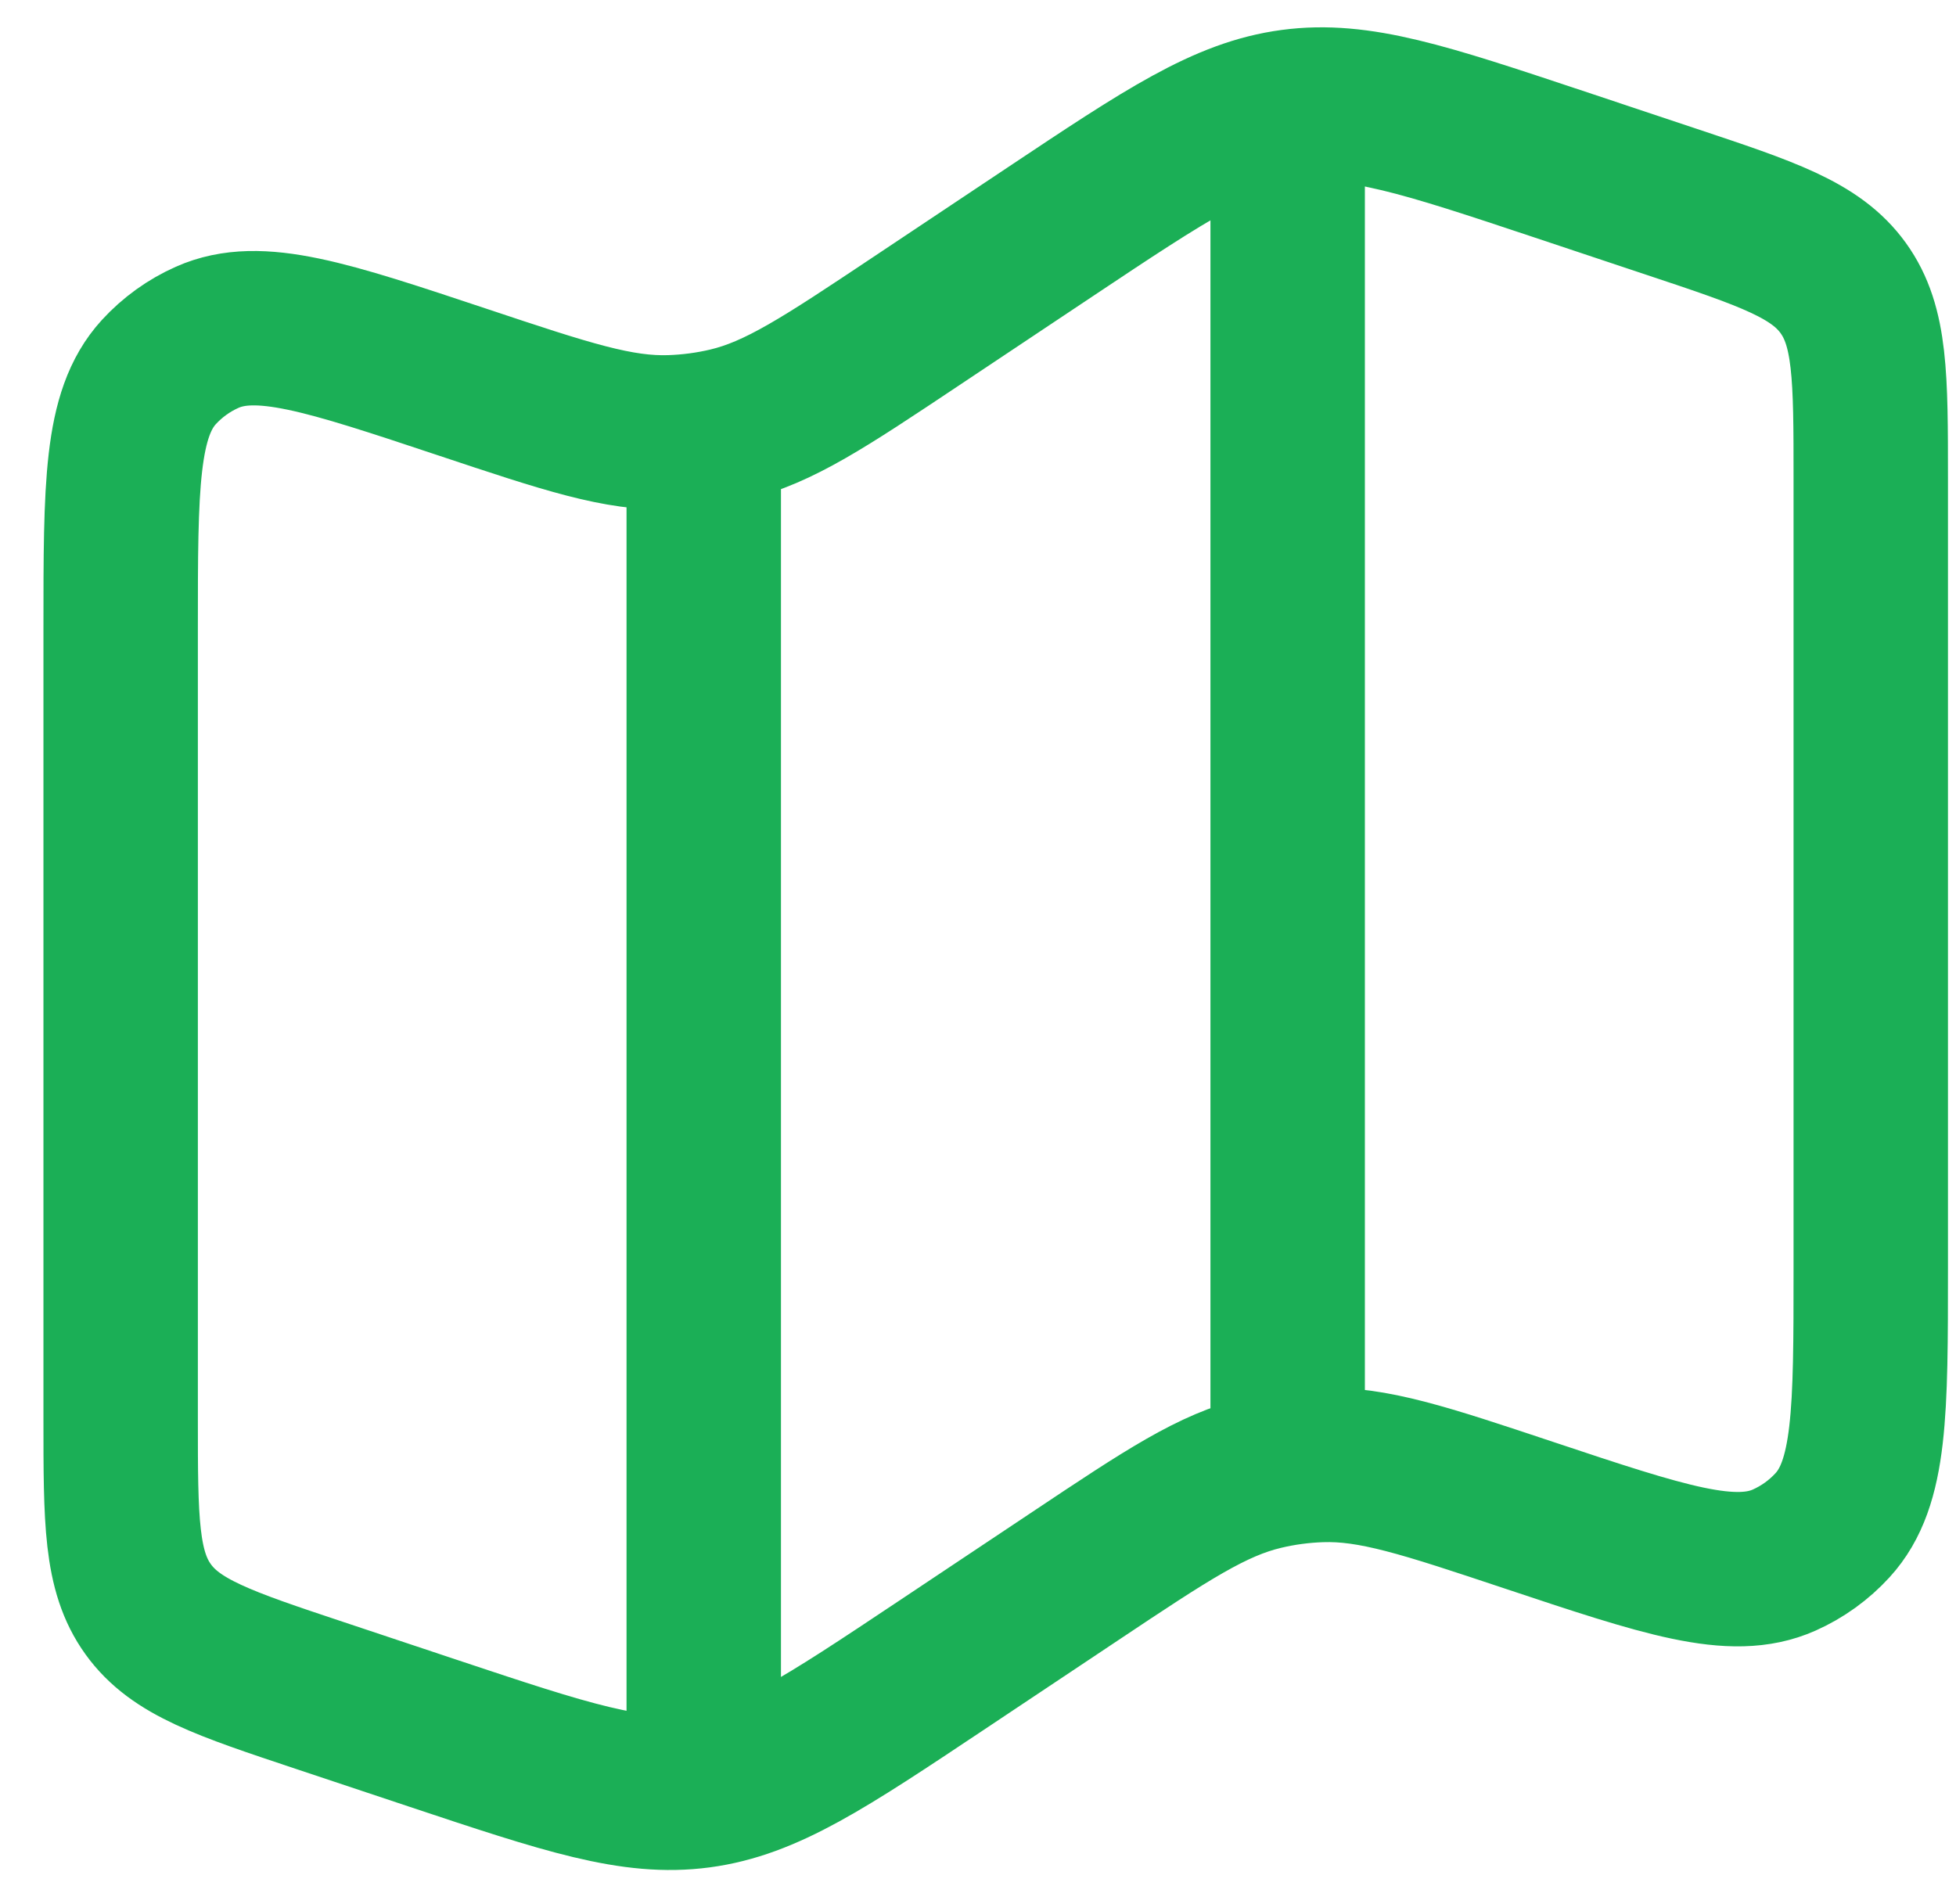
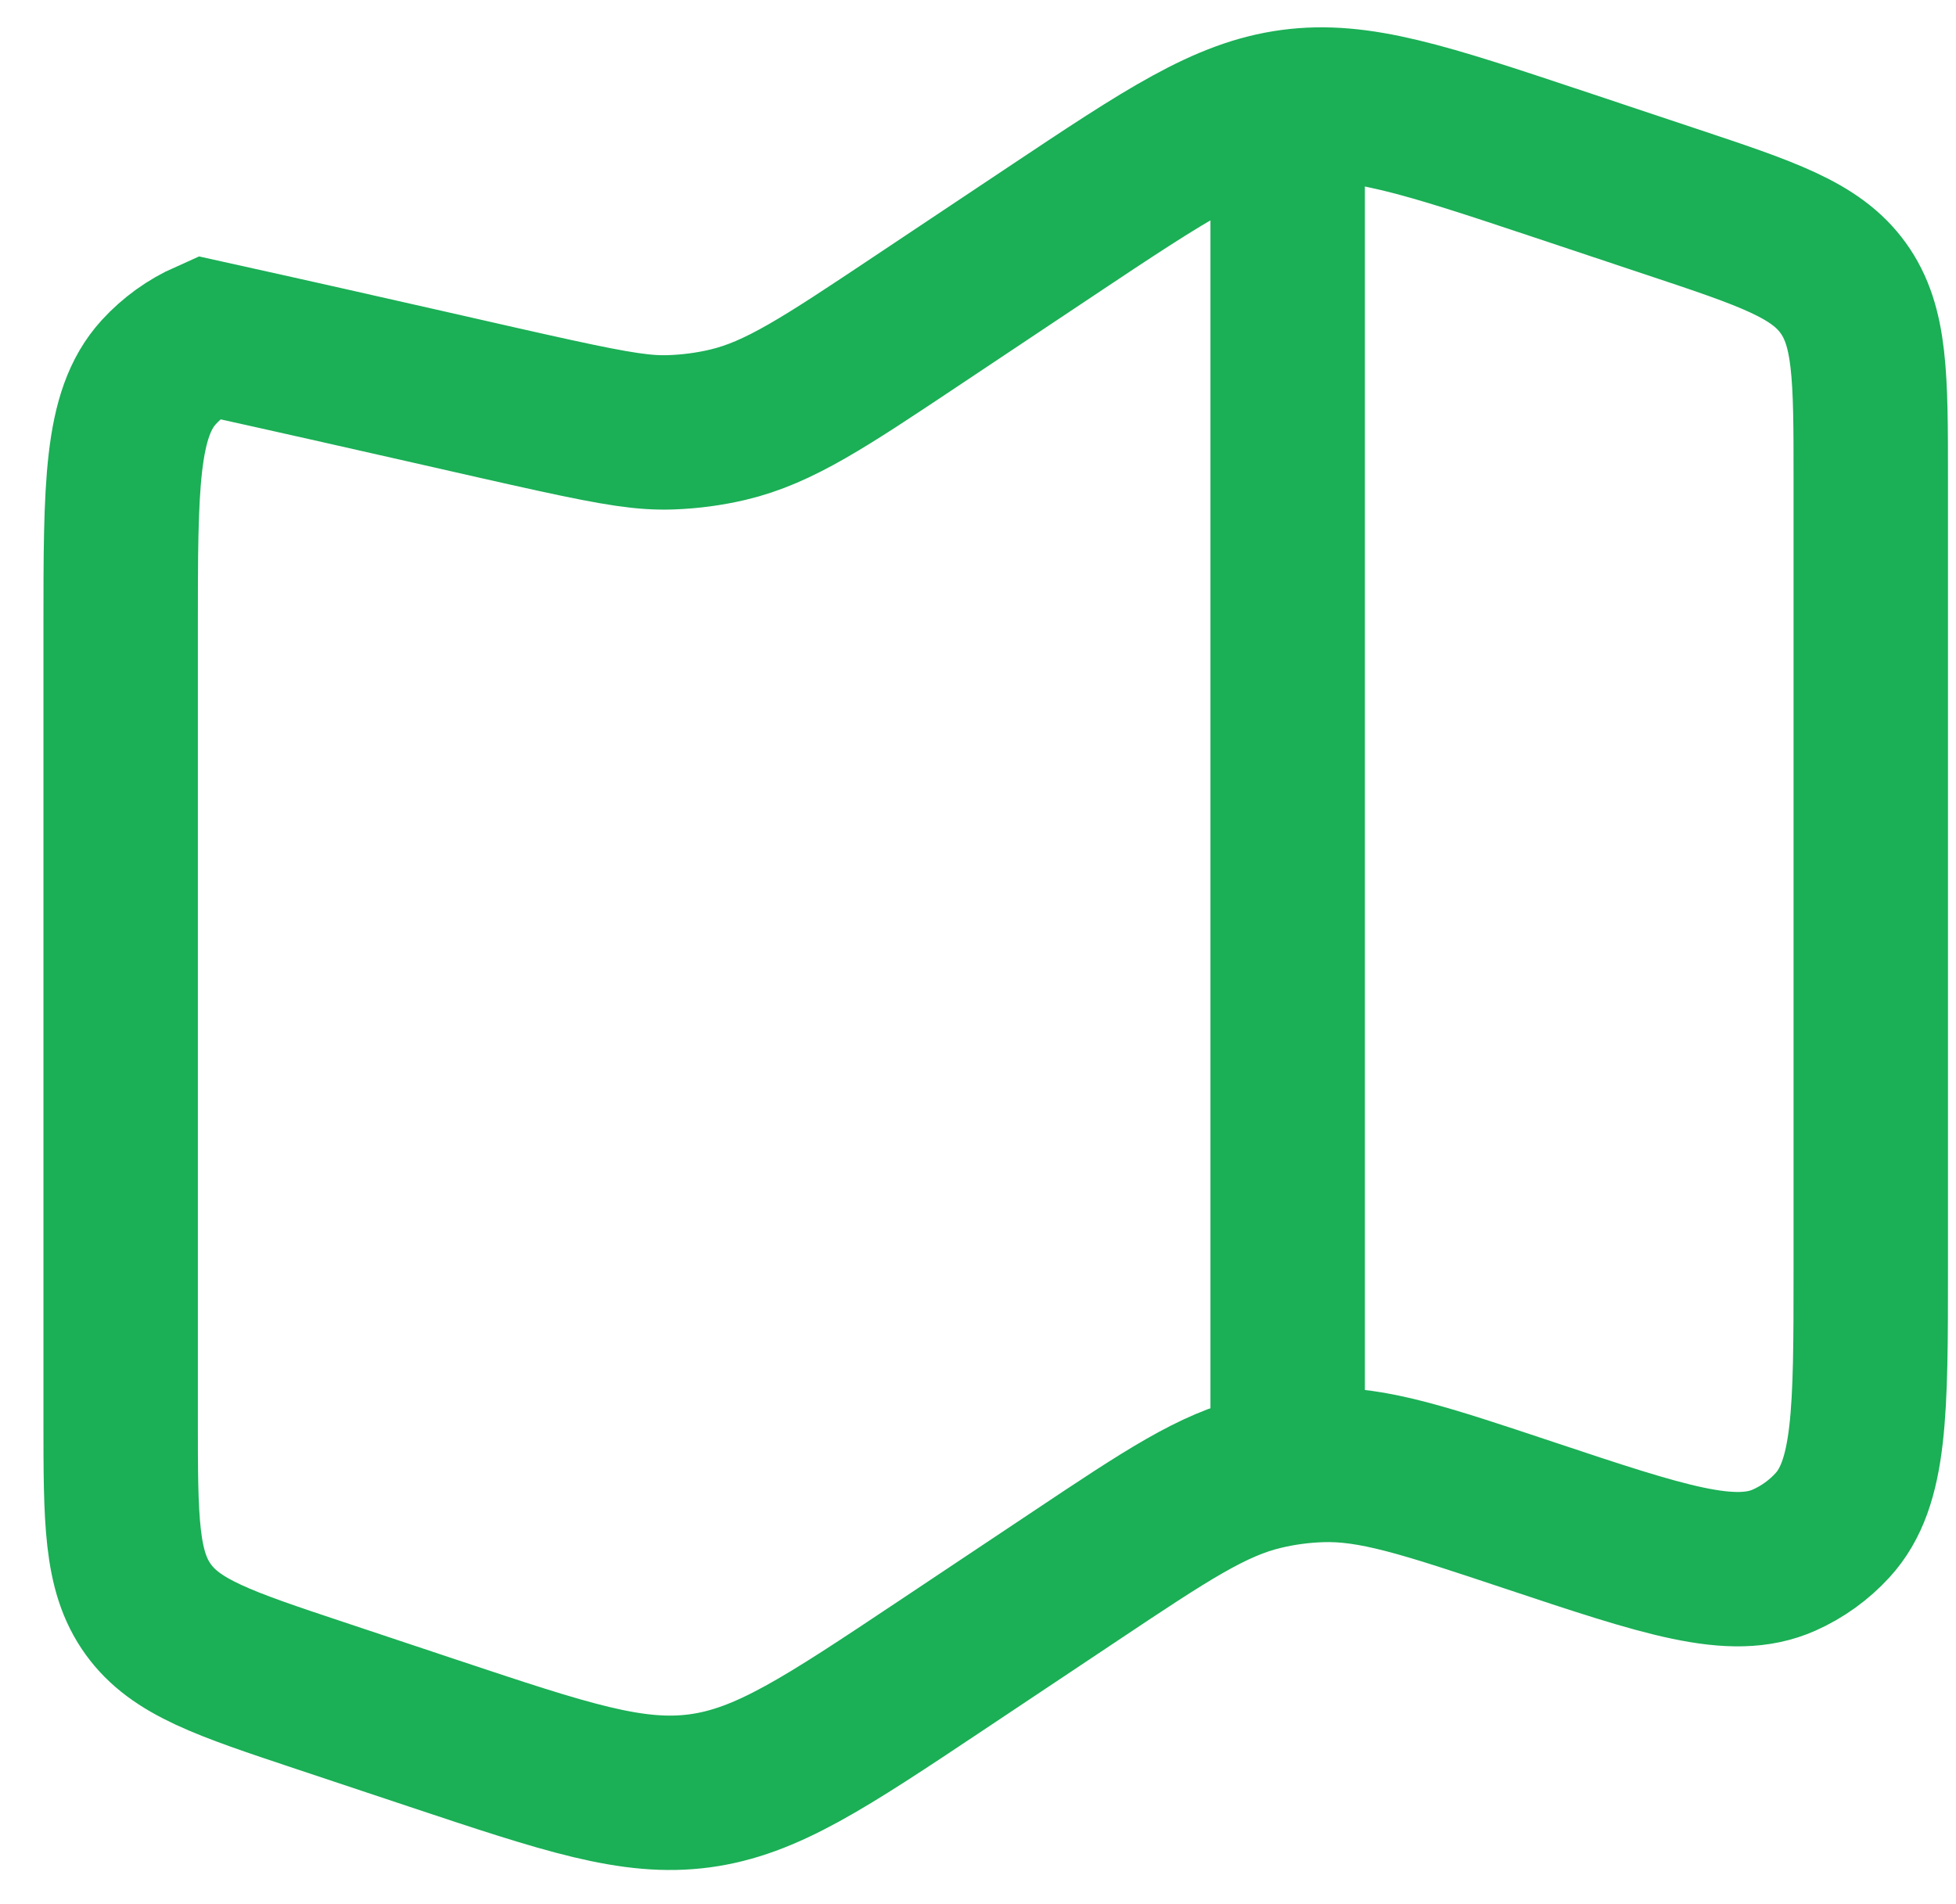
<svg xmlns="http://www.w3.org/2000/svg" width="38" height="37" viewBox="0 0 38 37" fill="none">
-   <path d="M2.344 12.218C2.344 9.435 2.344 8.043 3.085 7.231C3.349 6.943 3.669 6.712 4.025 6.554C5.03 6.107 6.35 6.547 8.991 7.427C11.007 8.099 12.015 8.435 13.033 8.4C13.407 8.387 13.779 8.338 14.143 8.252C15.135 8.017 16.019 7.428 17.787 6.249L20.398 4.508C22.663 2.998 23.796 2.243 25.096 2.069C26.395 1.895 27.687 2.326 30.269 3.186L32.469 3.92C34.339 4.543 35.274 4.855 35.809 5.597C36.344 6.339 36.344 7.324 36.344 9.296V24.649C36.344 27.433 36.344 28.824 35.602 29.636C35.339 29.924 35.019 30.155 34.662 30.314C33.658 30.761 32.337 30.32 29.697 29.44C27.681 28.768 26.673 28.432 25.654 28.467C25.28 28.48 24.908 28.529 24.544 28.616C23.552 28.85 22.668 29.439 20.9 30.618L18.289 32.359C16.024 33.869 14.892 34.624 13.592 34.798C12.292 34.972 11.001 34.541 8.419 33.681L6.218 32.947C4.348 32.324 3.413 32.012 2.879 31.27C2.344 30.528 2.344 29.543 2.344 27.572V12.218Z" stroke="#1BAF56" stroke-width="3" />
-   <path d="M13.672 8.297V34.479" stroke="#1BAF56" stroke-width="3" />
+   <path d="M2.344 12.218C2.344 9.435 2.344 8.043 3.085 7.231C3.349 6.943 3.669 6.712 4.025 6.554C11.007 8.099 12.015 8.435 13.033 8.4C13.407 8.387 13.779 8.338 14.143 8.252C15.135 8.017 16.019 7.428 17.787 6.249L20.398 4.508C22.663 2.998 23.796 2.243 25.096 2.069C26.395 1.895 27.687 2.326 30.269 3.186L32.469 3.92C34.339 4.543 35.274 4.855 35.809 5.597C36.344 6.339 36.344 7.324 36.344 9.296V24.649C36.344 27.433 36.344 28.824 35.602 29.636C35.339 29.924 35.019 30.155 34.662 30.314C33.658 30.761 32.337 30.32 29.697 29.44C27.681 28.768 26.673 28.432 25.654 28.467C25.28 28.48 24.908 28.529 24.544 28.616C23.552 28.85 22.668 29.439 20.9 30.618L18.289 32.359C16.024 33.869 14.892 34.624 13.592 34.798C12.292 34.972 11.001 34.541 8.419 33.681L6.218 32.947C4.348 32.324 3.413 32.012 2.879 31.27C2.344 30.528 2.344 29.543 2.344 27.572V12.218Z" stroke="#1BAF56" stroke-width="3" />
  <path d="M25.016 1.43V27.874" stroke="#1BAF56" stroke-width="3" />
</svg>